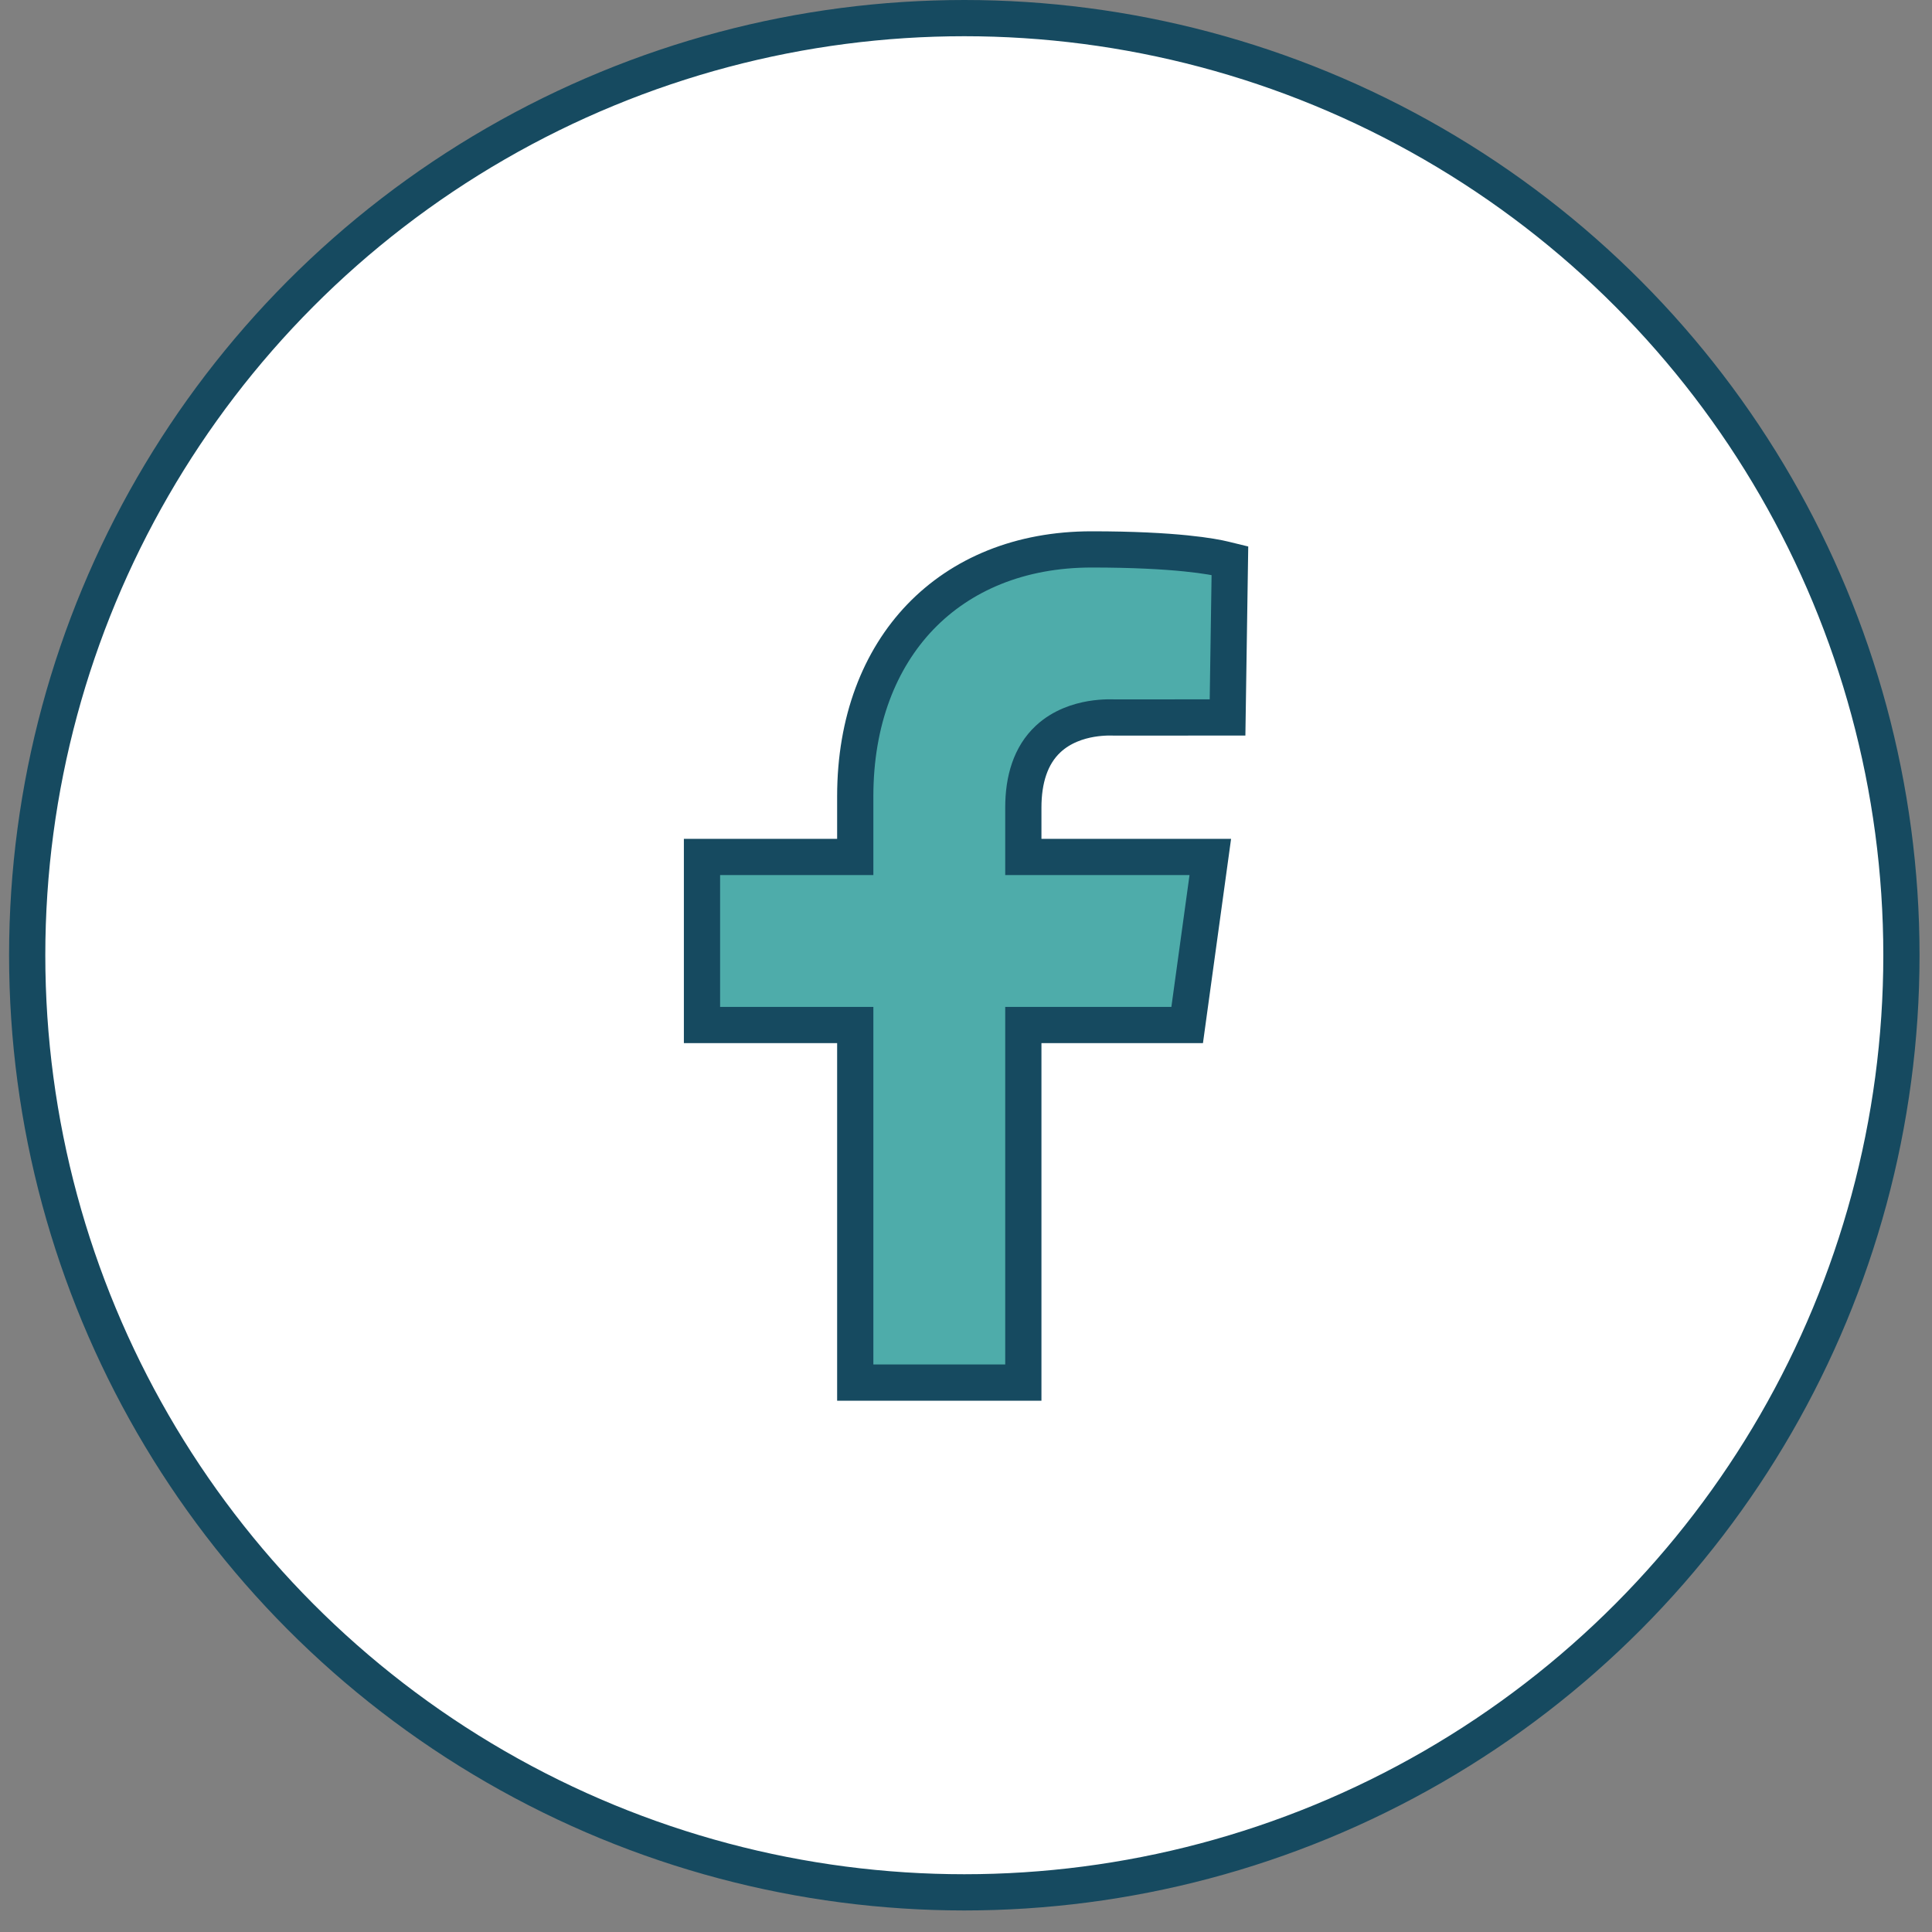
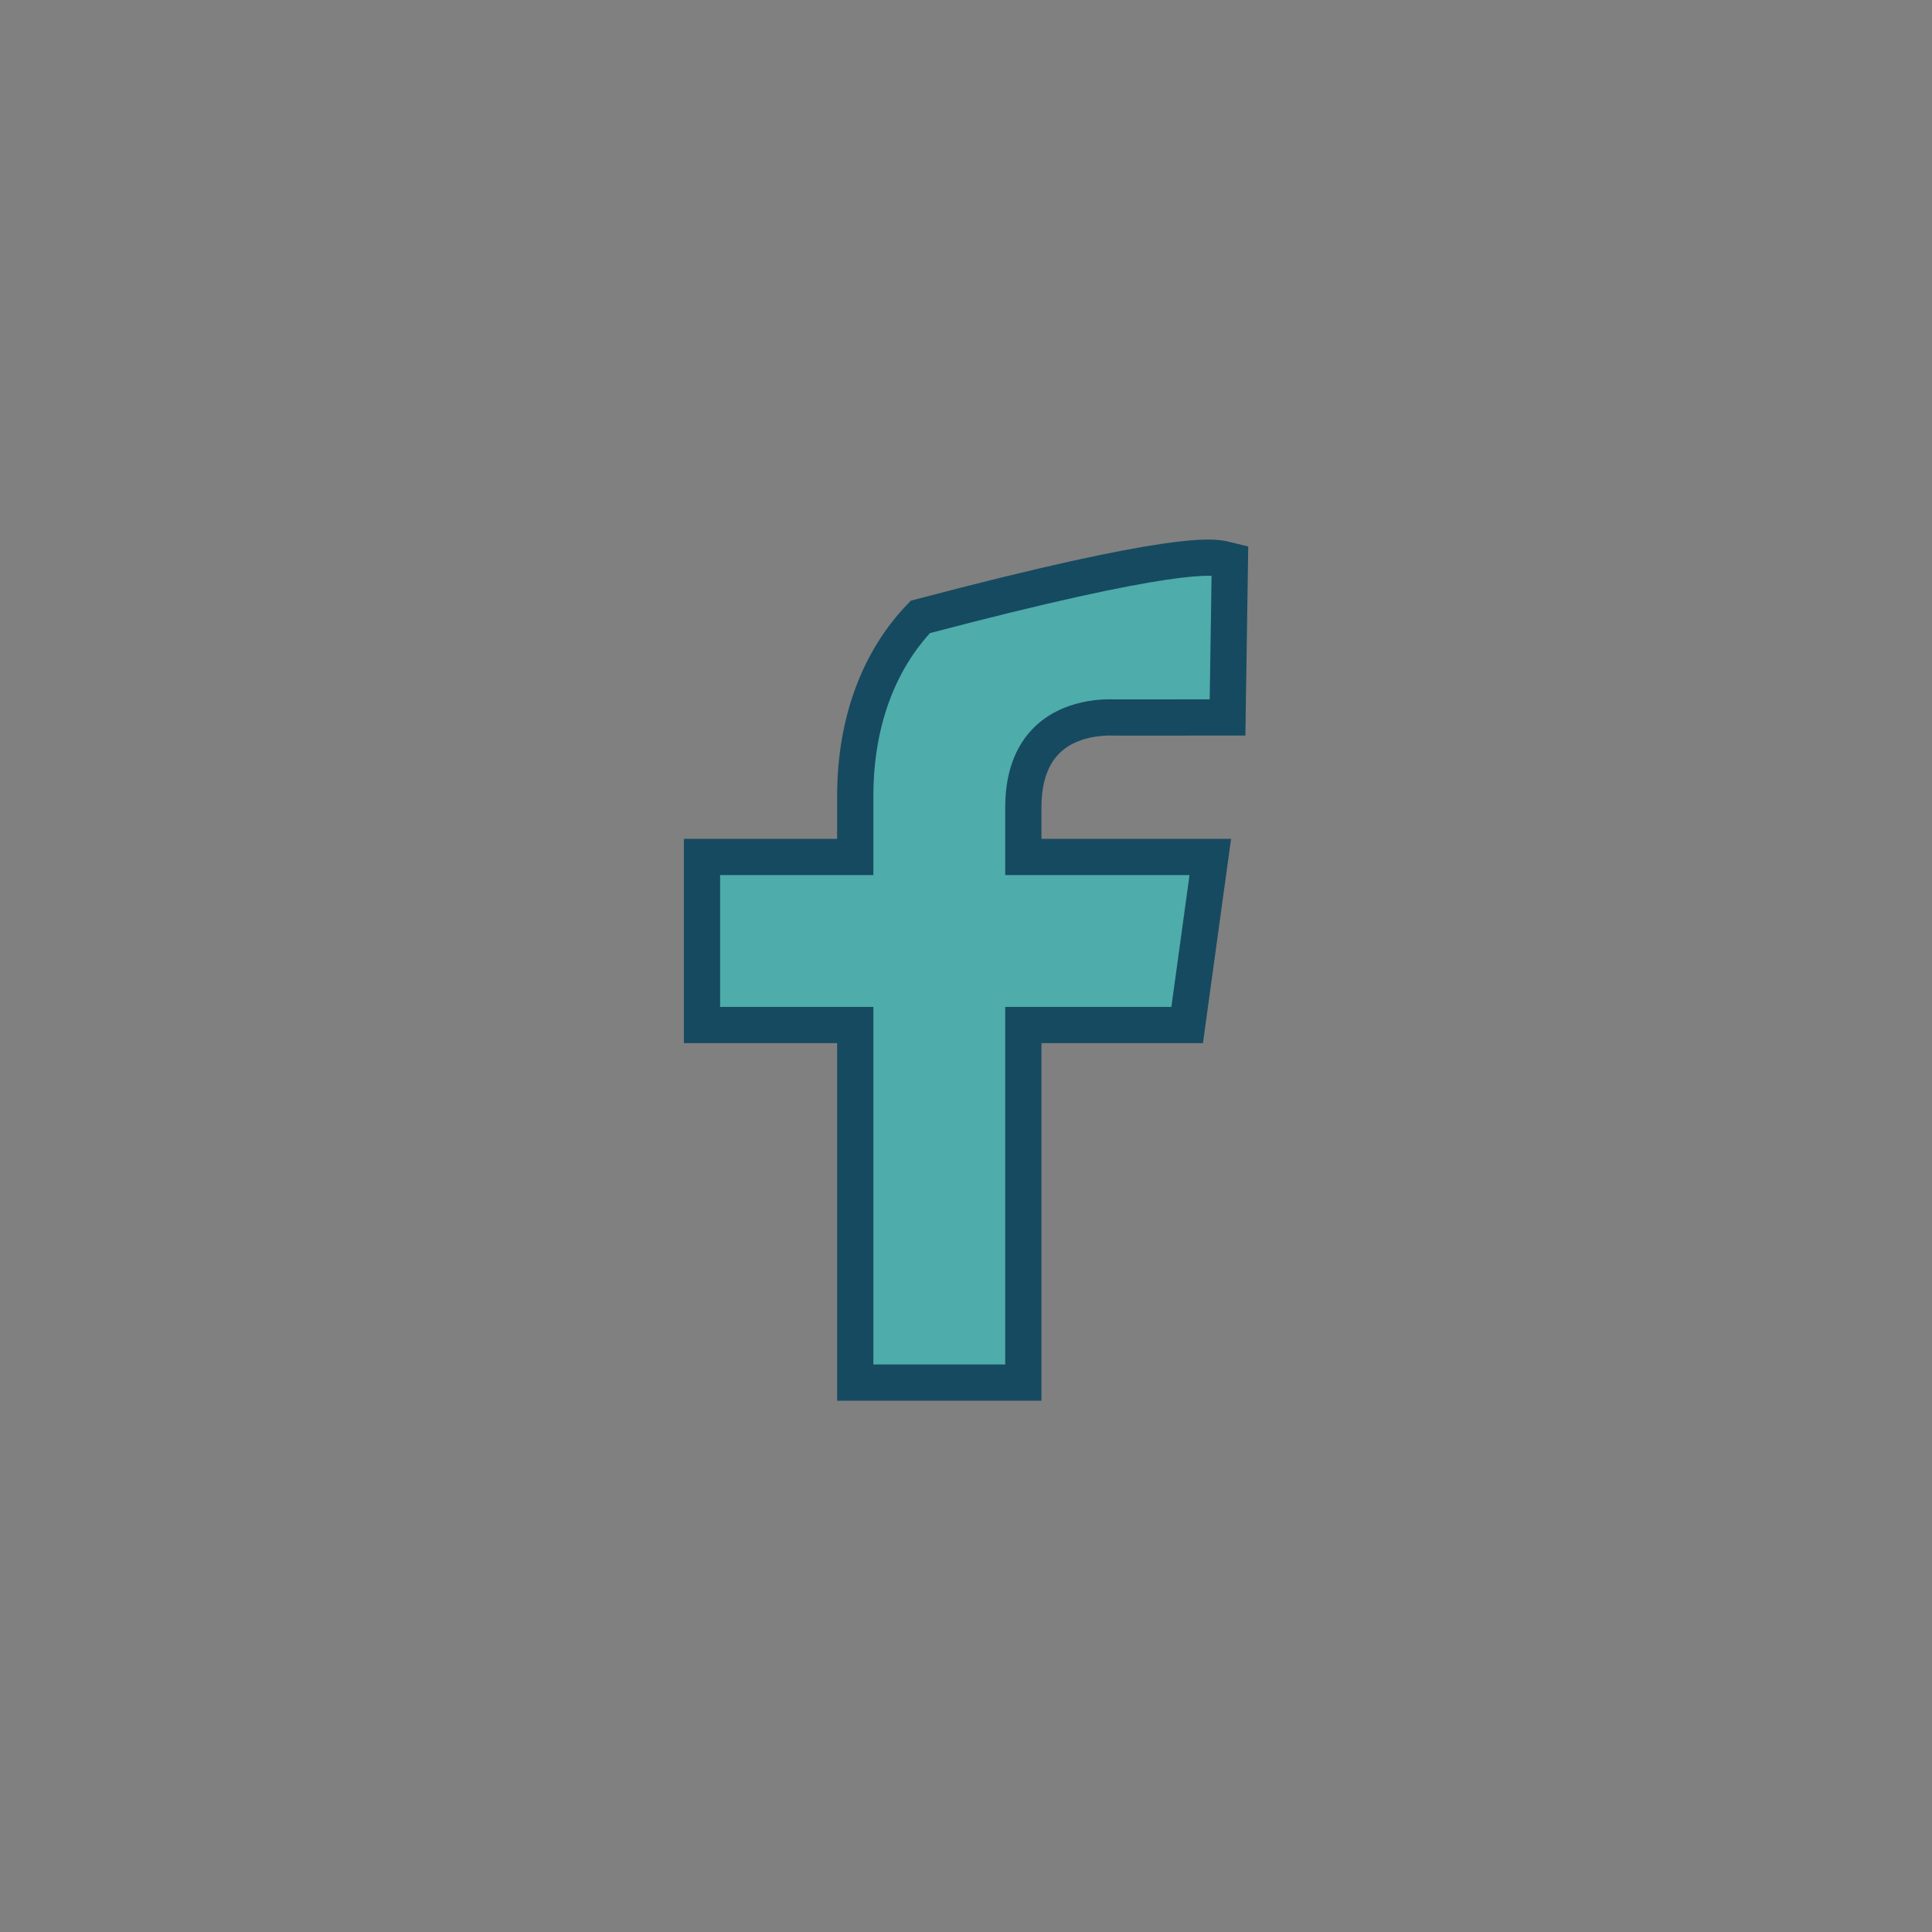
<svg xmlns="http://www.w3.org/2000/svg" width="40" height="40" viewBox="0 0 40 40" fill="none">
  <rect x="0" y="0" width="40" height="40" fill="#808080" stroke="none" />
  <g clip-path="url(#clip0_886_191)">
-     <circle cx="19.965" cy="19.777" r="19.402" fill="white" stroke="#164A60" stroke-width="0.75" />
-     <path d="M21.702 15.299L21.701 15.3C21.335 15.64 21.187 16.146 21.187 16.718V17.367V17.742H21.562H25.058L24.579 21.222H21.562H21.187V21.597V28.625H17.707V21.597V21.222H17.332H14.534V17.742H17.332H17.707V17.367V16.486C17.707 14.927 18.209 13.653 19.055 12.772C19.9 11.893 21.115 11.375 22.6 11.375C24.35 11.375 25.121 11.524 25.345 11.579L25.345 11.579L25.464 11.608L25.415 14.854L23.08 14.855L23.072 14.855C23.063 14.854 23.051 14.854 23.037 14.854C23.008 14.853 22.971 14.853 22.927 14.854C22.839 14.856 22.722 14.864 22.59 14.886C22.332 14.93 21.985 15.036 21.702 15.299Z" fill="#4EACAA" stroke="#164A60" stroke-width="0.75" />
+     <path d="M21.702 15.299L21.701 15.3C21.335 15.64 21.187 16.146 21.187 16.718V17.367V17.742H21.562H25.058L24.579 21.222H21.562H21.187V21.597V28.625H17.707V21.597V21.222H17.332H14.534V17.742H17.332H17.707V17.367V16.486C17.707 14.927 18.209 13.653 19.055 12.772C24.35 11.375 25.121 11.524 25.345 11.579L25.345 11.579L25.464 11.608L25.415 14.854L23.08 14.855L23.072 14.855C23.063 14.854 23.051 14.854 23.037 14.854C23.008 14.853 22.971 14.853 22.927 14.854C22.839 14.856 22.722 14.864 22.59 14.886C22.332 14.93 21.985 15.036 21.702 15.299Z" fill="#4EACAA" stroke="#164A60" stroke-width="0.75" />
  </g>
  <defs>
    <clipPath id="clip0_886_191">
      <rect width="40" height="40" fill="white" />
    </clipPath>
  </defs>
</svg>